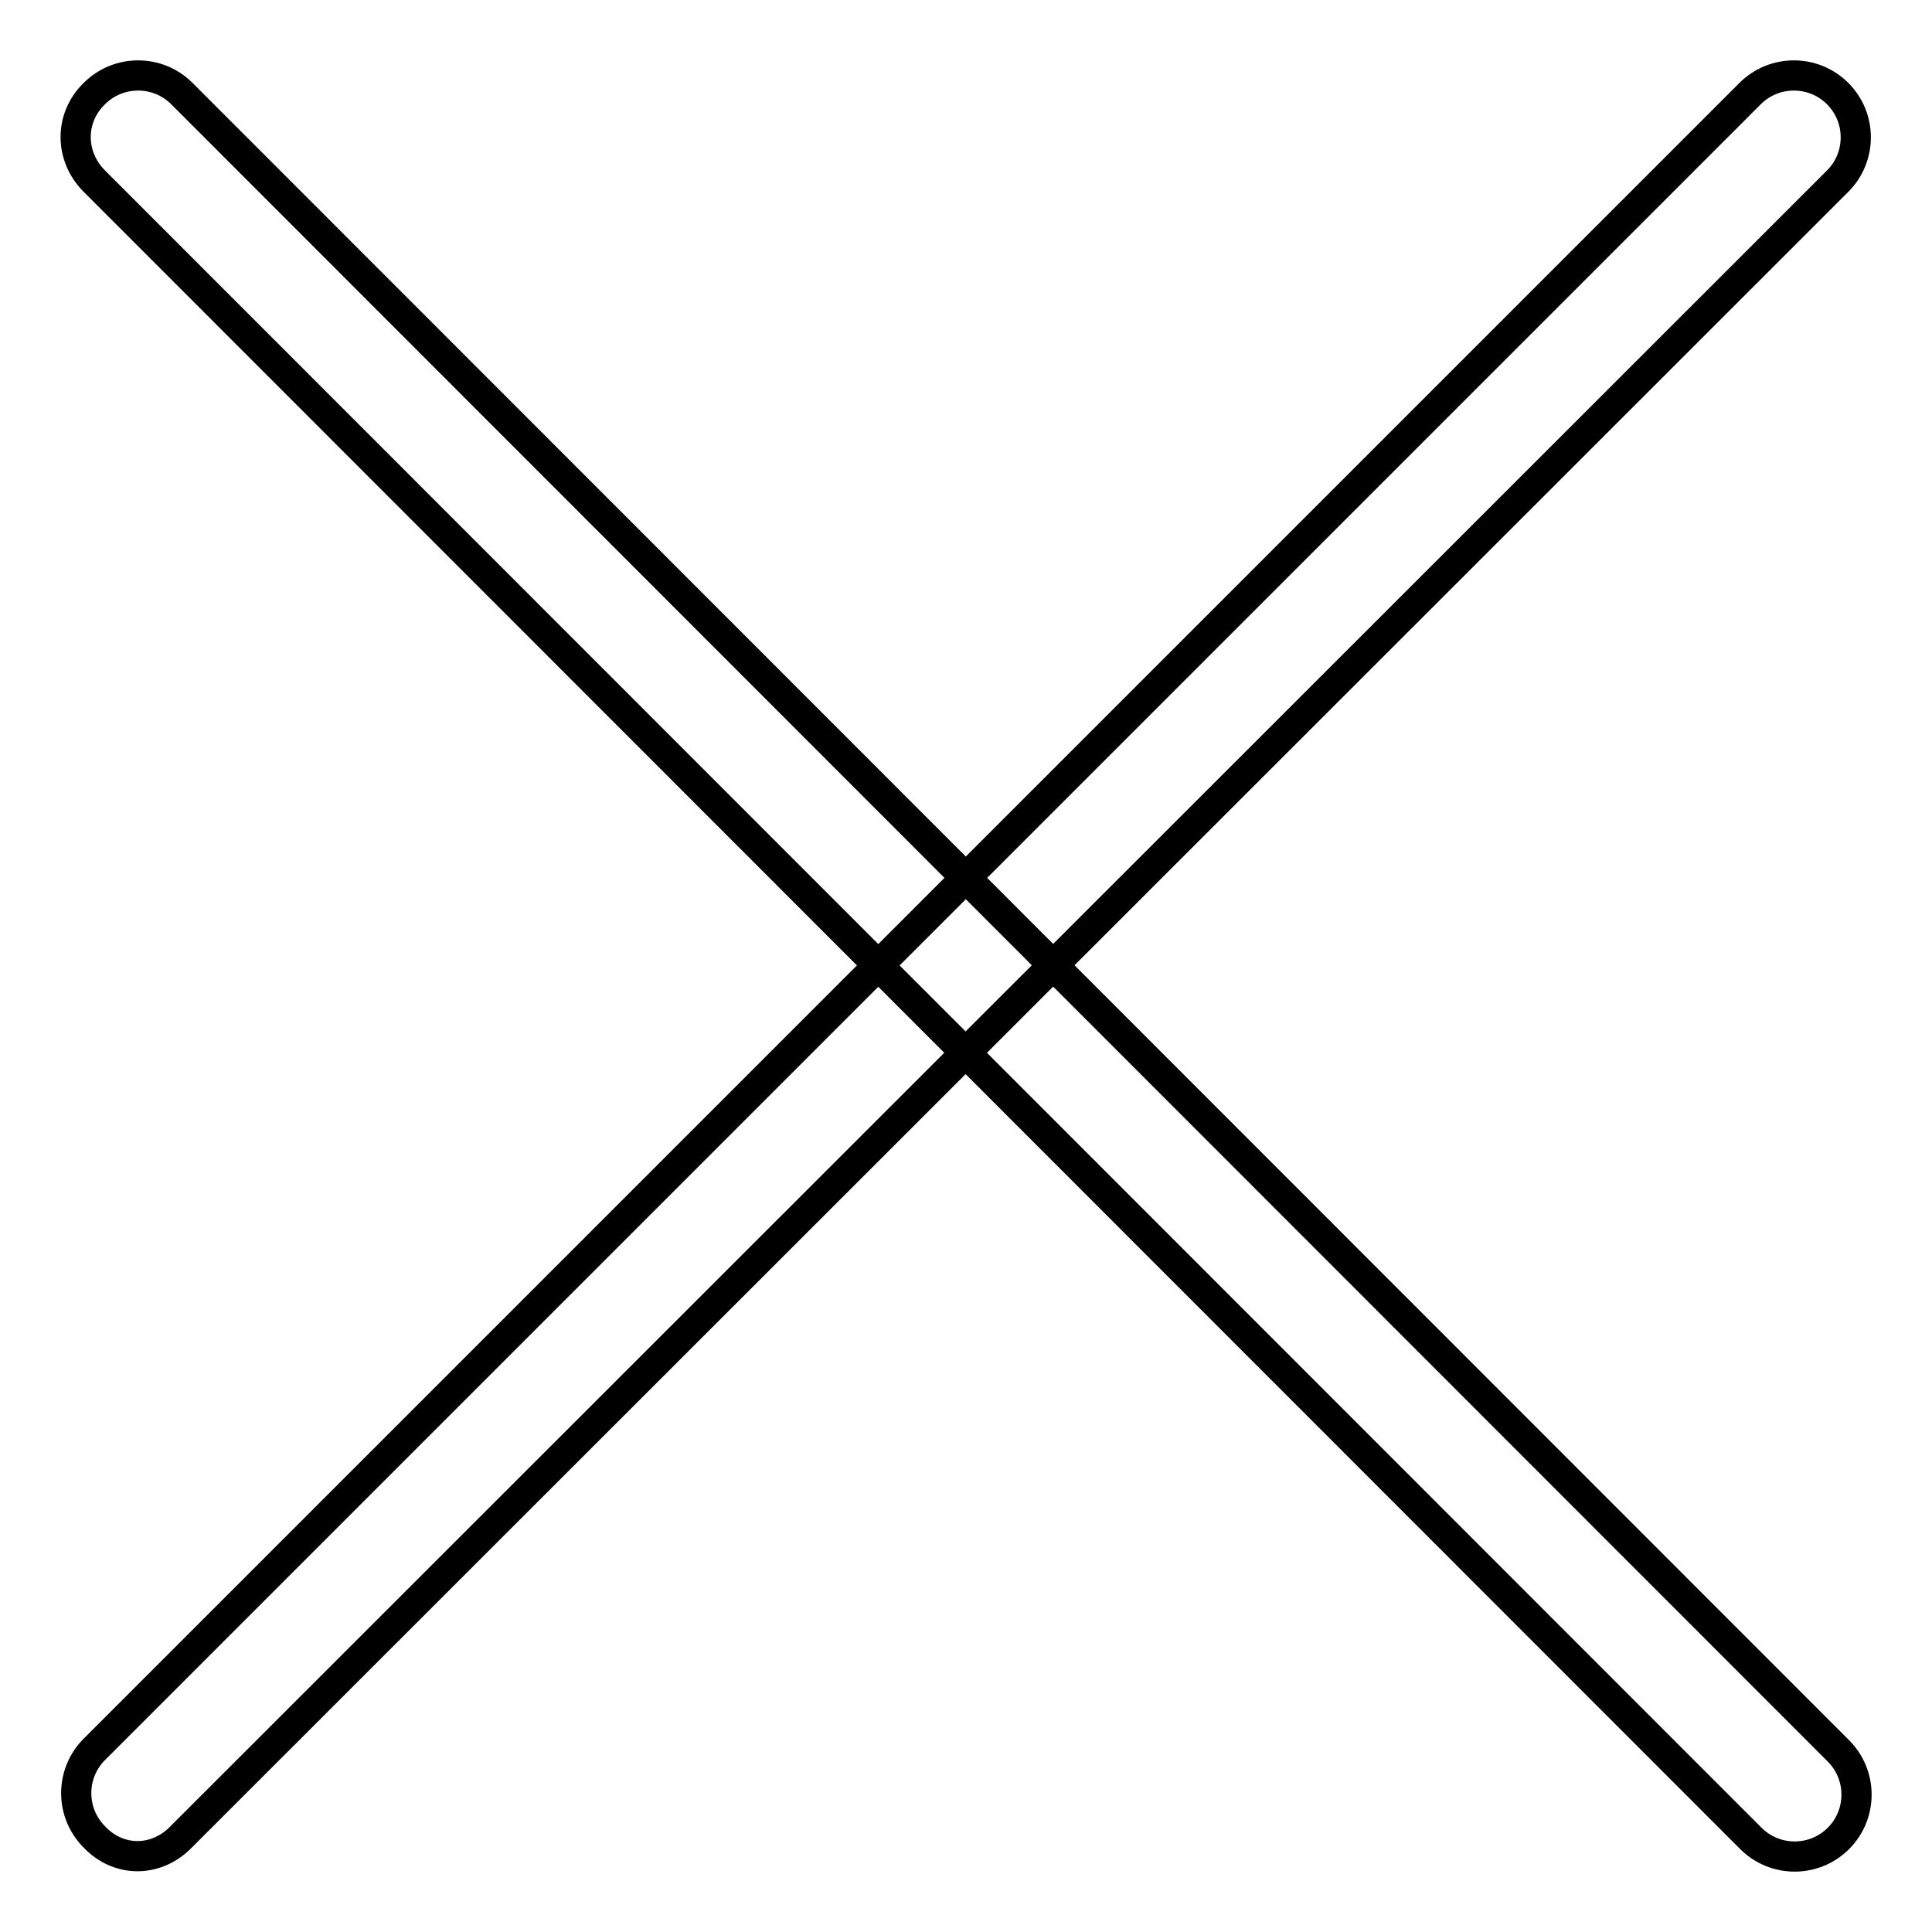
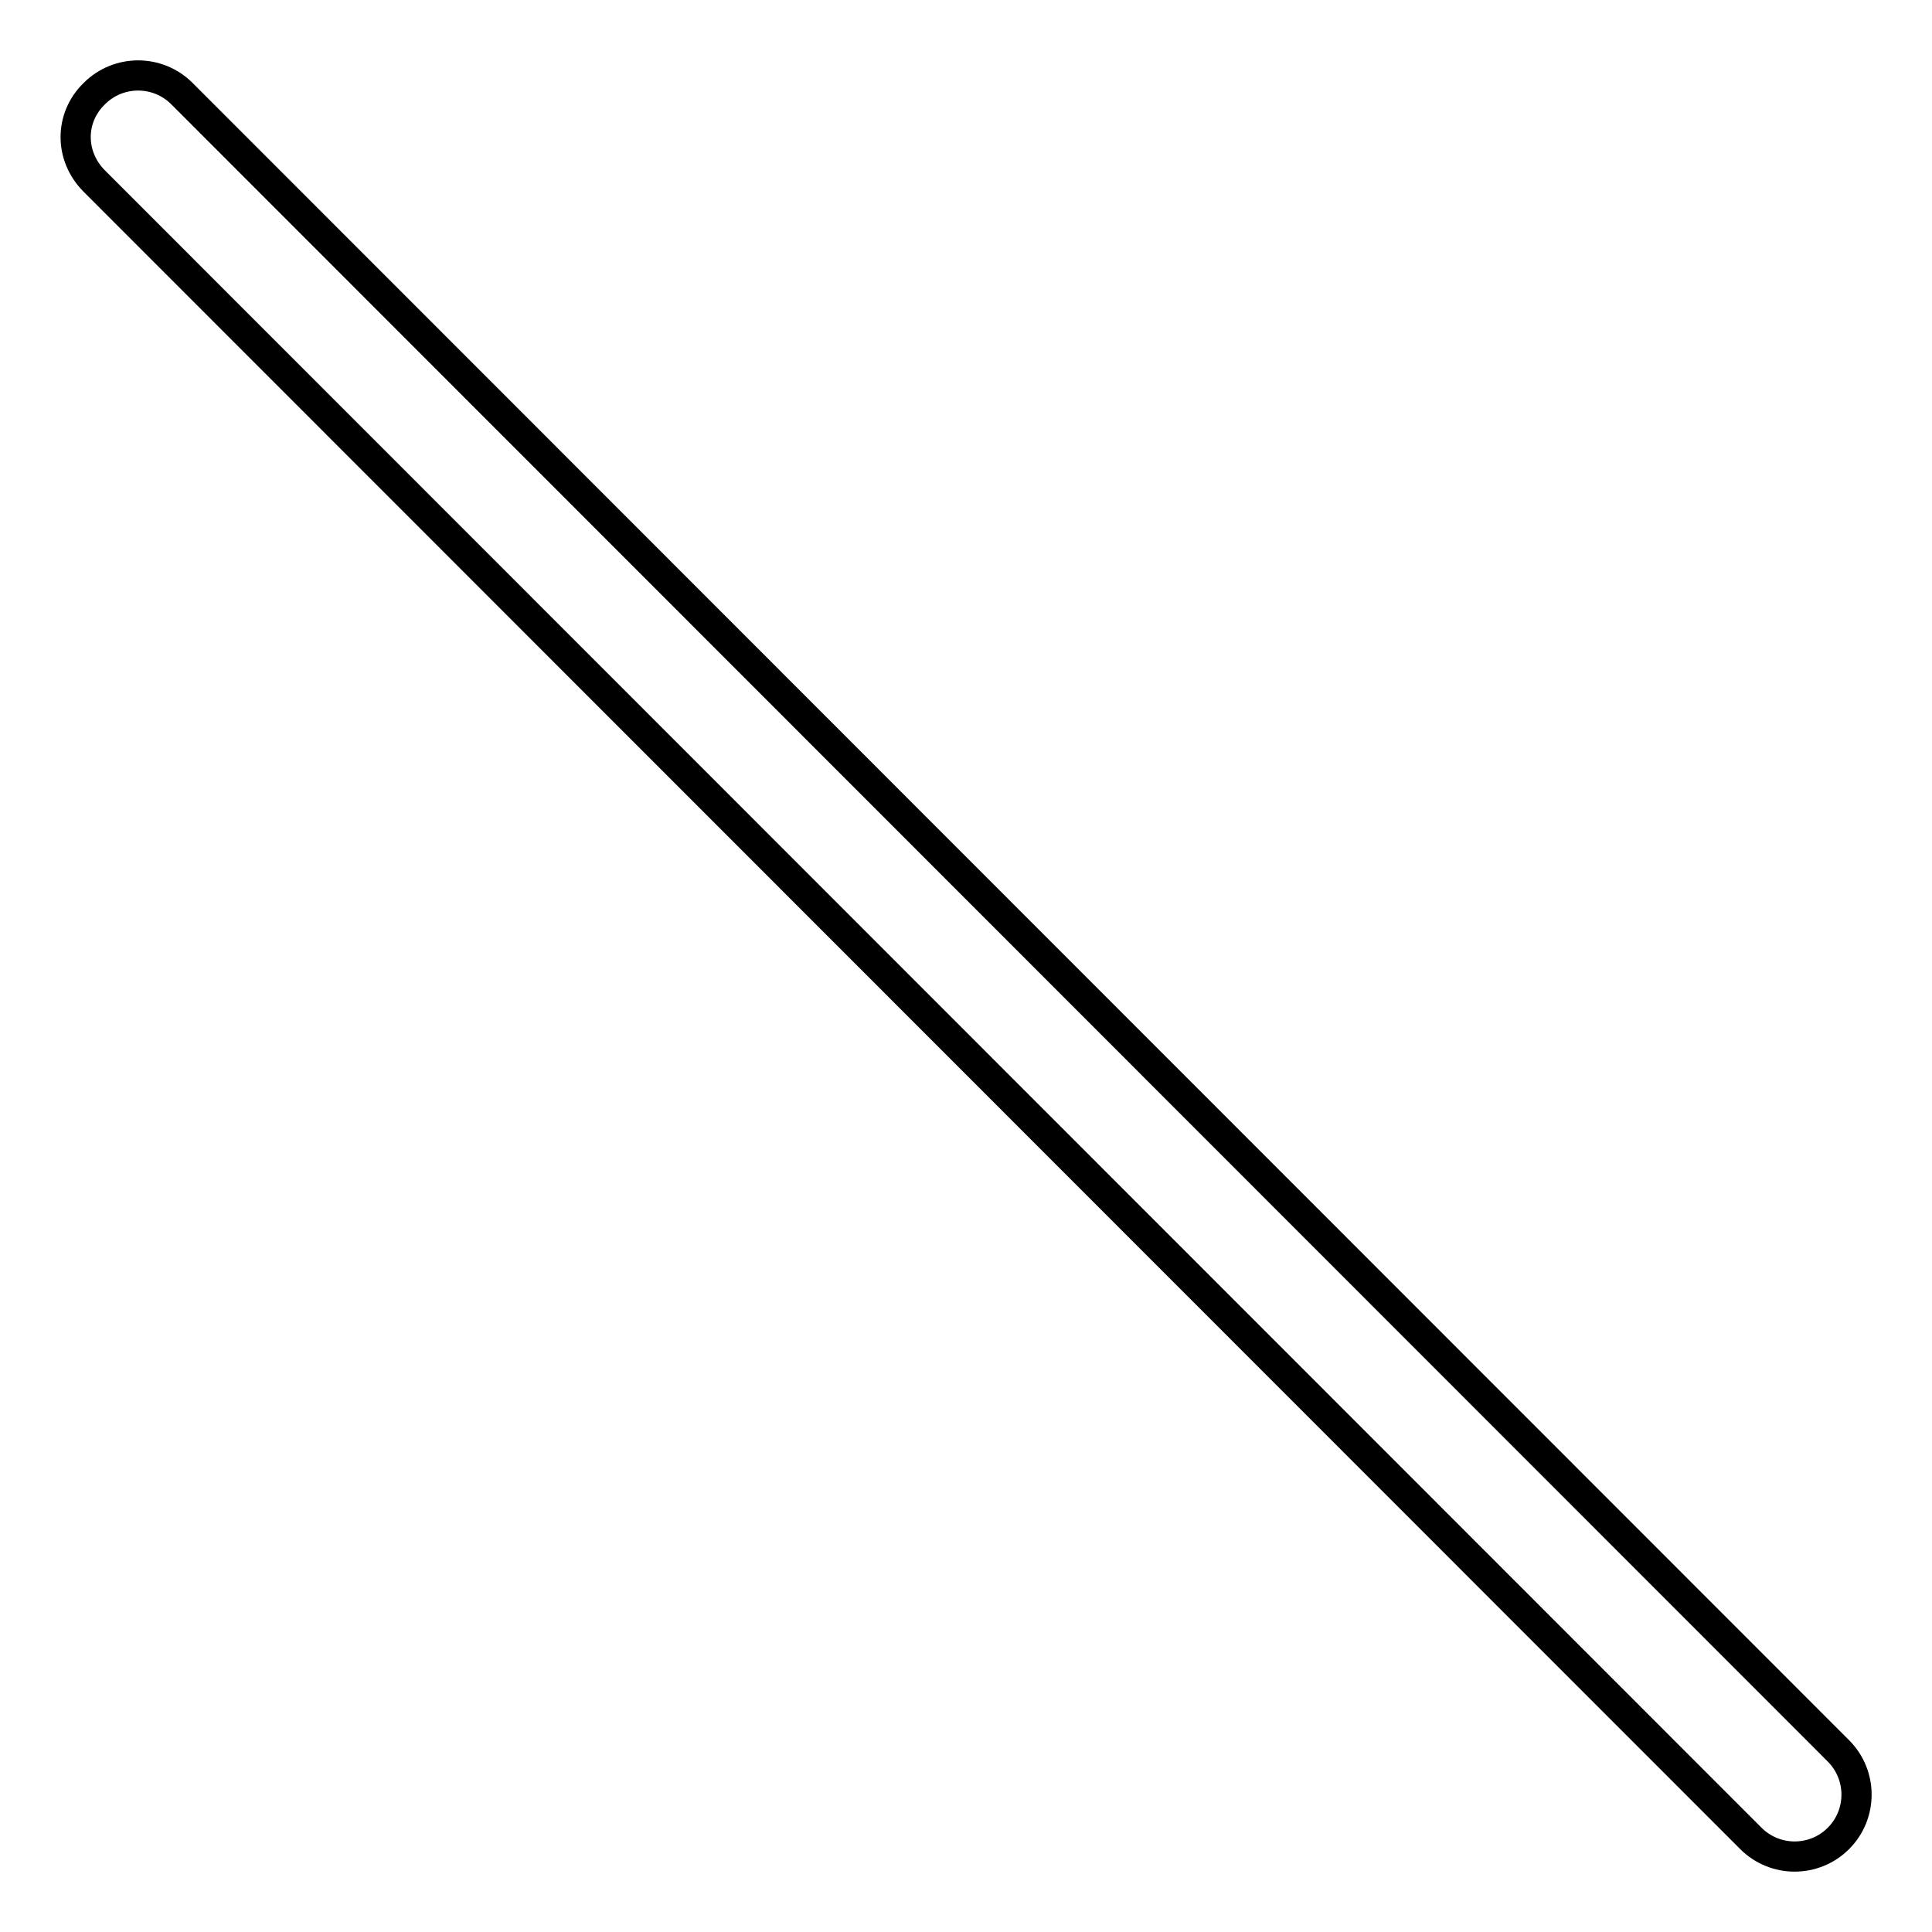
<svg xmlns="http://www.w3.org/2000/svg" version="1.1" x="0px" y="0px" viewBox="0 0 256 256" enable-background="new 0 0 256 256" xml:space="preserve">
  <g>
-     <path stroke-width="4" fill-opacity="0" stroke="#000000" d="M12.5,243.4c-3.2-3.2-3.2-8.4,0-11.6L231.9,12.4c3.2-3.2,8.4-3.2,11.6,0c3.2,3.2,3.2,8.4,0,11.6L24,243.4 C20.7,246.8,15.7,246.8,12.5,243.4z" />
    <path stroke-width="4" fill-opacity="0" stroke="#000000" d="M12.5,12.4c3.2-3.2,8.4-3.2,11.6,0L243.6,232c3.2,3.2,3.2,8.4,0,11.6c-3.2,3.2-8.4,3.2-11.6,0L12.5,24 C9.2,20.7,9.2,15.6,12.5,12.4z" />
  </g>
</svg>